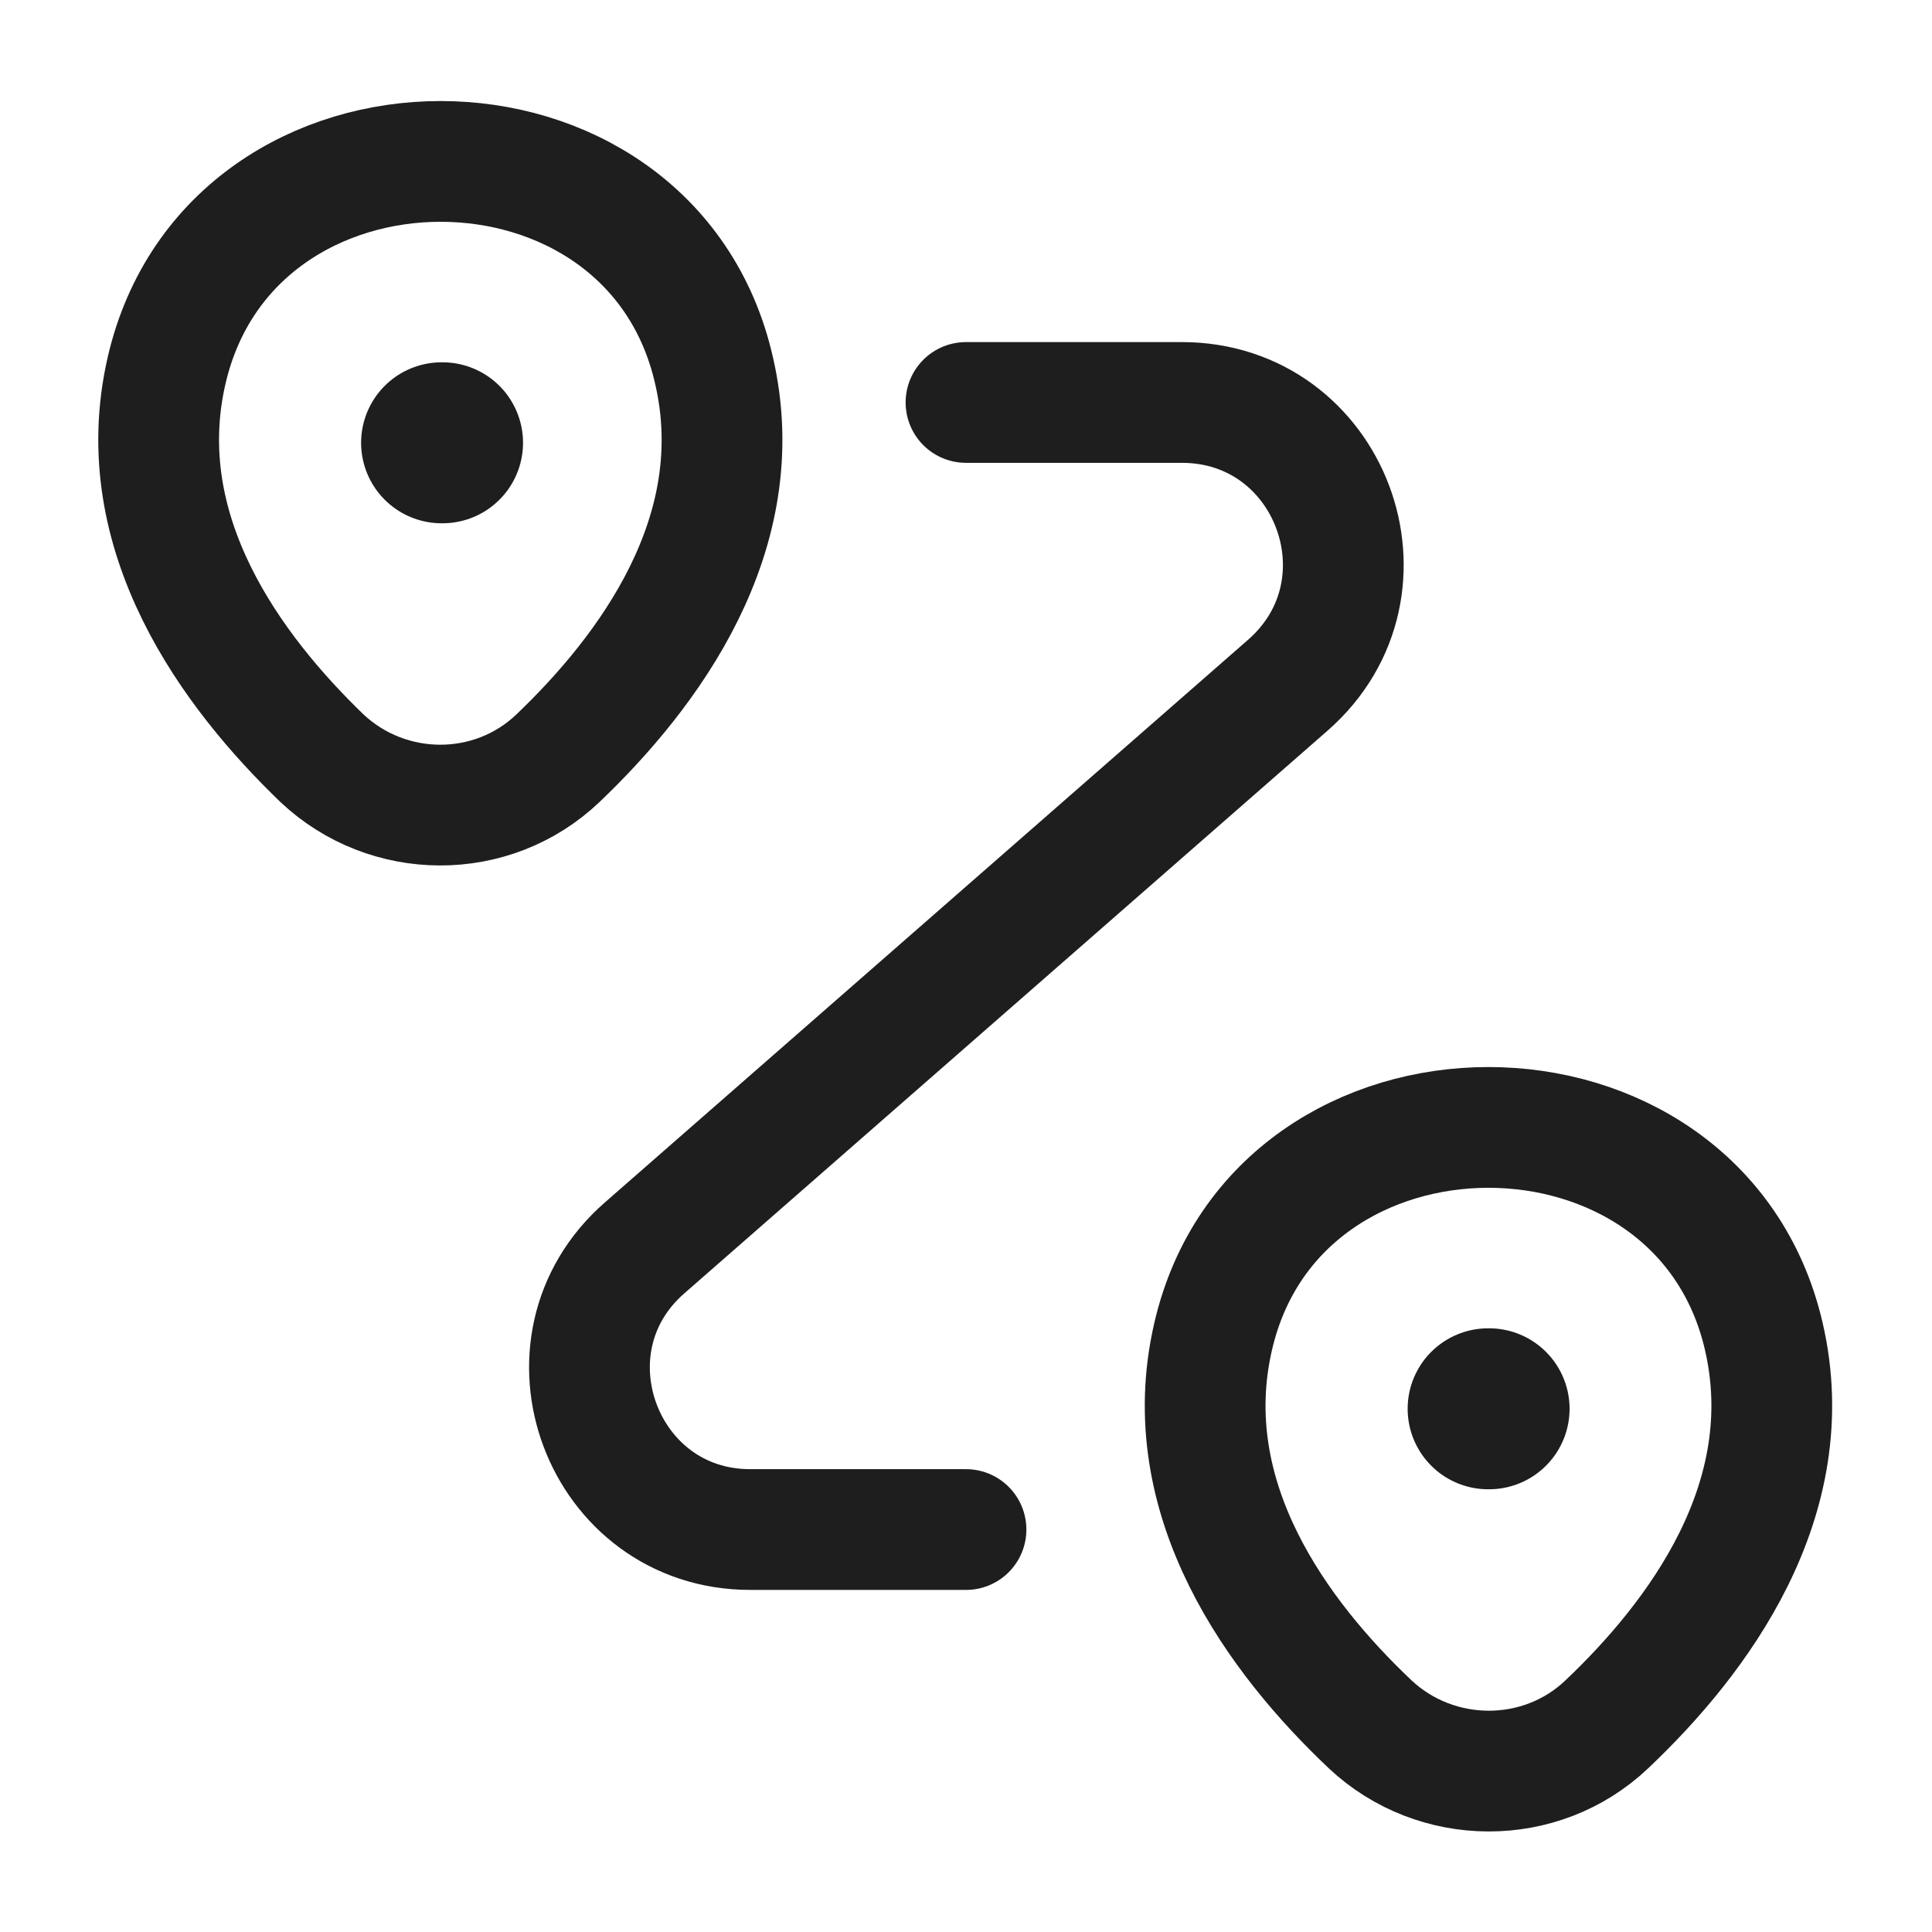
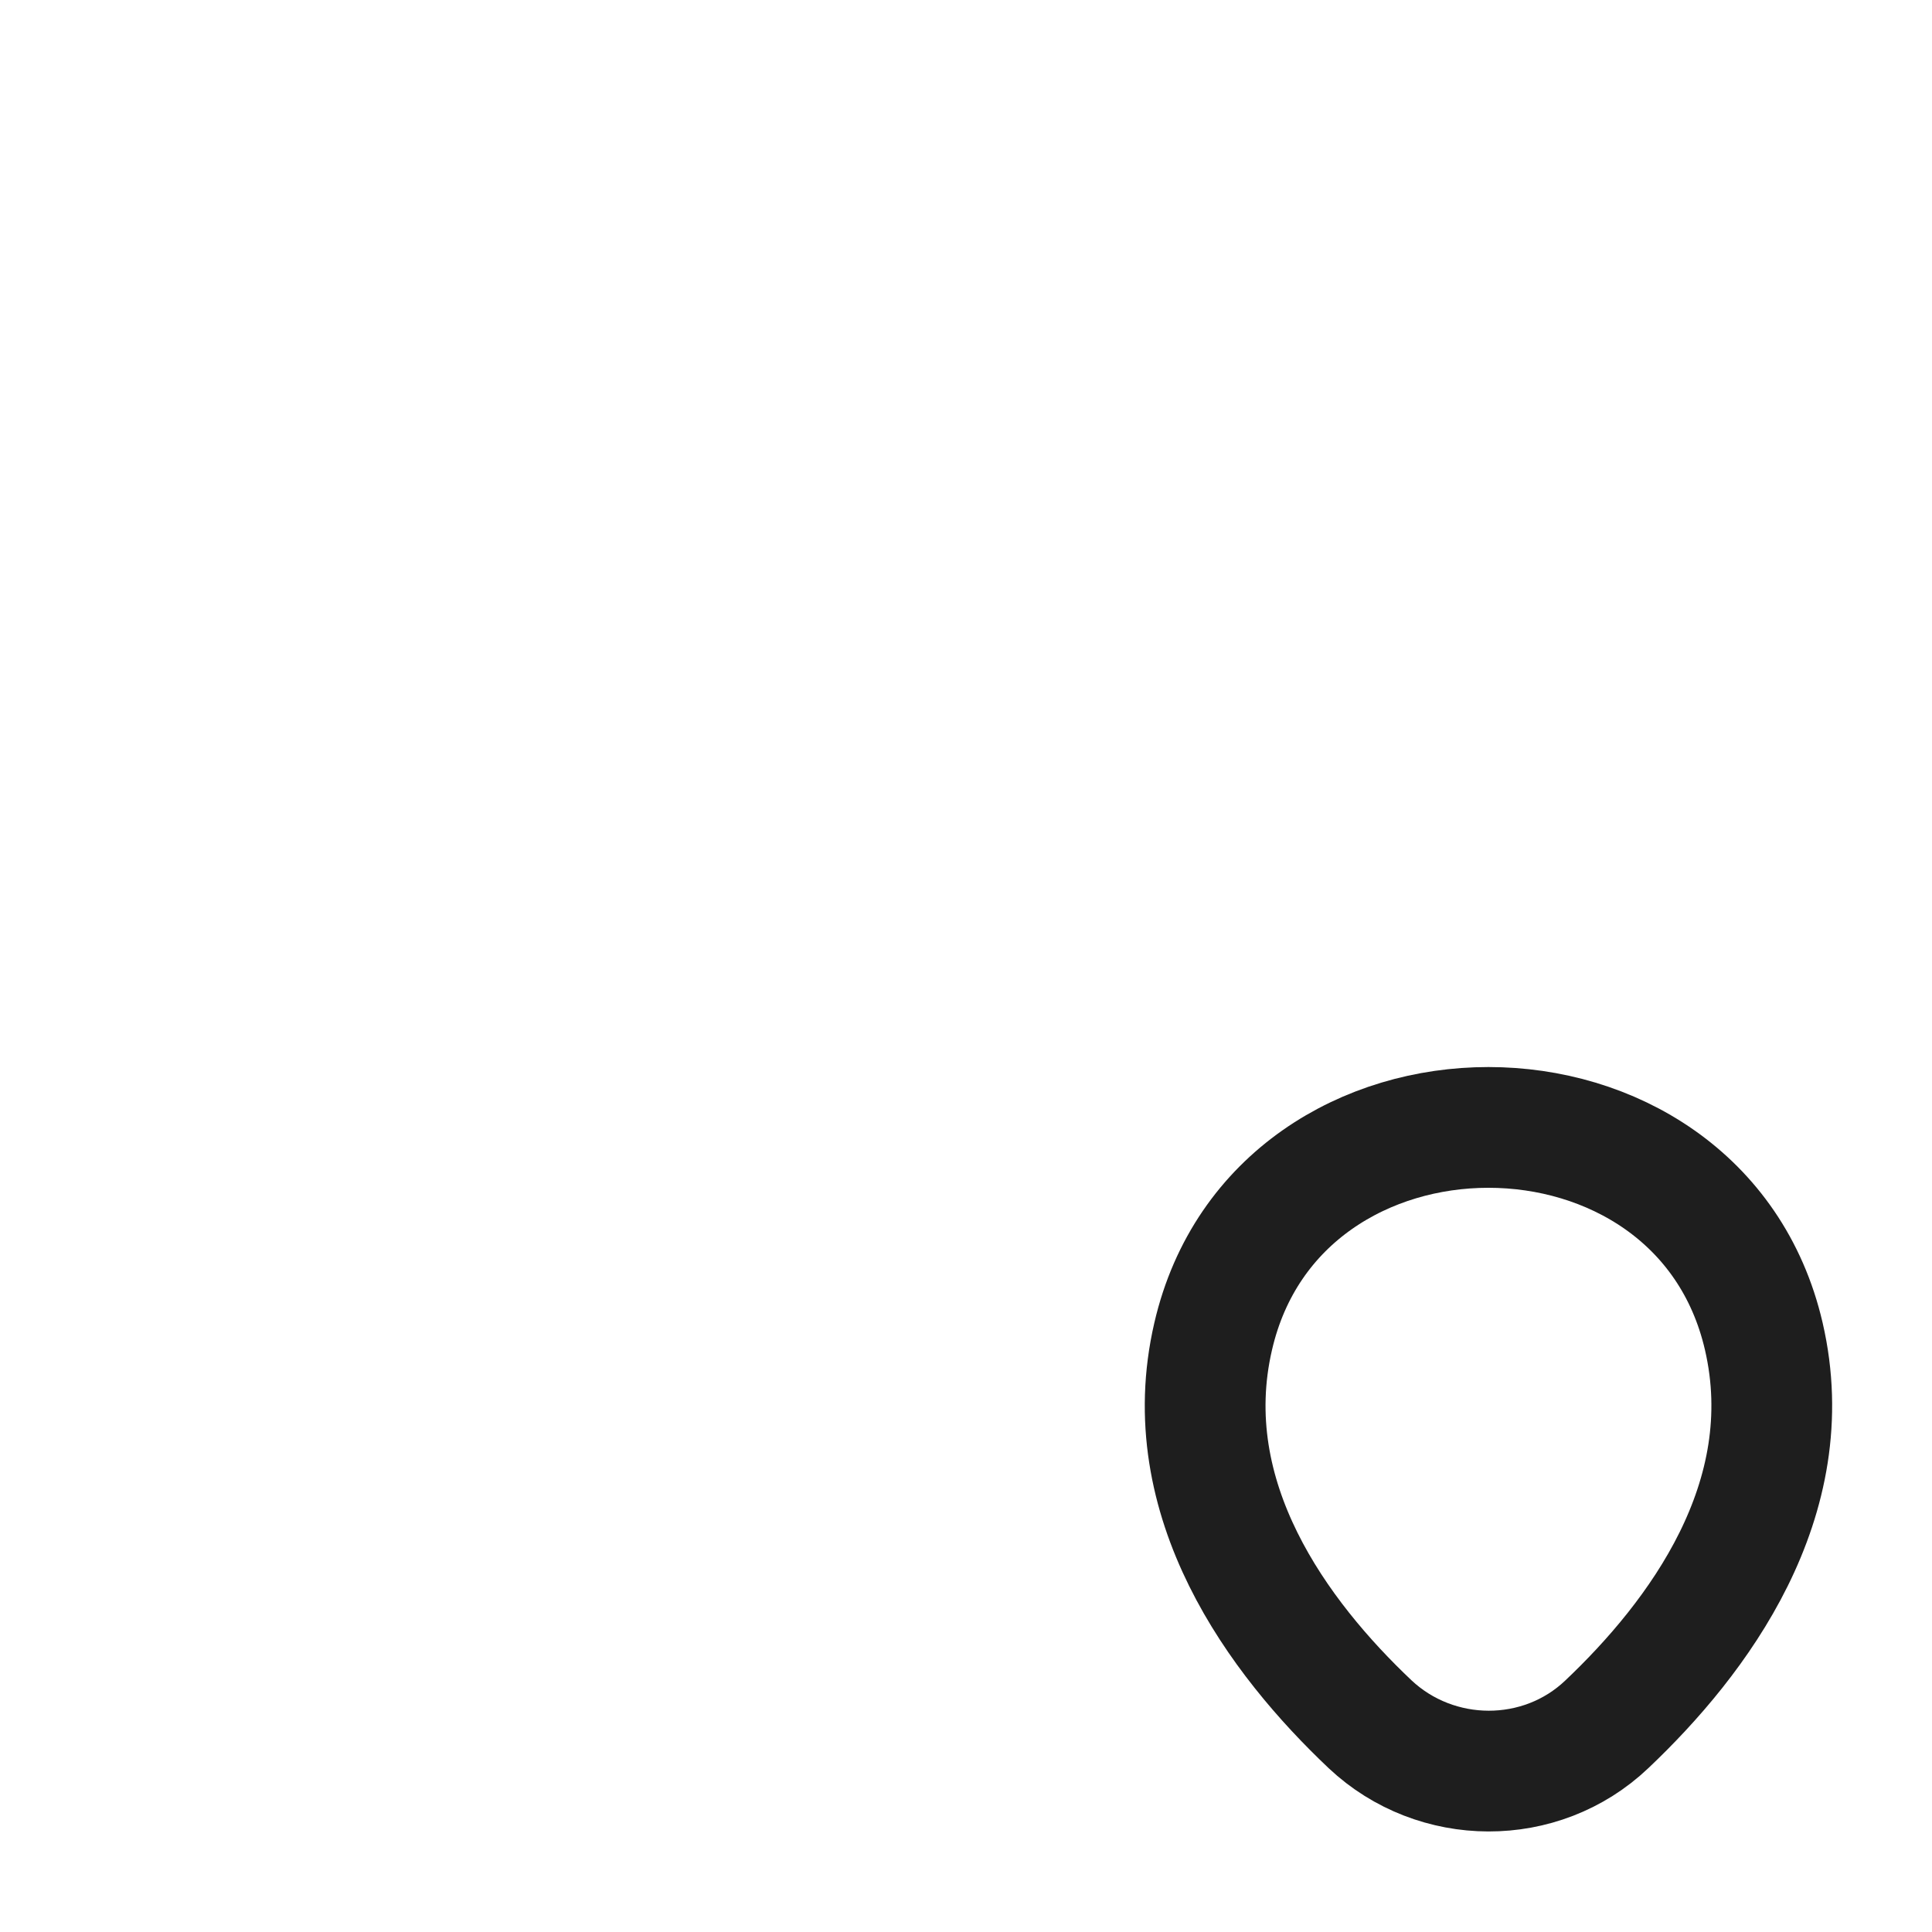
<svg xmlns="http://www.w3.org/2000/svg" width="16" height="16" viewBox="0 0 16 16" fill="none">
-   <path d="M1.38 3.067C1.913 0.76 5.387 0.76 5.913 3.067C6.227 4.42 5.367 5.567 4.62 6.28C4.073 6.8 3.213 6.793 2.667 6.28C1.927 5.567 1.067 4.42 1.38 3.067Z" stroke="black" stroke-opacity="0.88" />
  <path d="M10.047 11.067C10.58 8.76 14.073 8.76 14.607 11.067C14.92 12.42 14.06 13.567 13.307 14.28C12.76 14.8 11.893 14.793 11.347 14.28C10.593 13.567 9.733 12.42 10.047 11.067Z" stroke="black" stroke-opacity="0.88" />
-   <path d="M8 3.333H9.787C11.02 3.333 11.593 4.86 10.667 5.673L5.34 10.333C4.413 11.14 4.987 12.667 6.213 12.667H8" stroke="black" stroke-opacity="0.88" stroke-linecap="round" stroke-linejoin="round" />
-   <path d="M3.657 3.667H3.665" stroke="black" stroke-opacity="0.88" stroke-width="1.333" stroke-linecap="round" stroke-linejoin="round" />
-   <path d="M12.324 11.667H12.332" stroke="black" stroke-opacity="0.88" stroke-width="1.333" stroke-linecap="round" stroke-linejoin="round" />
</svg>